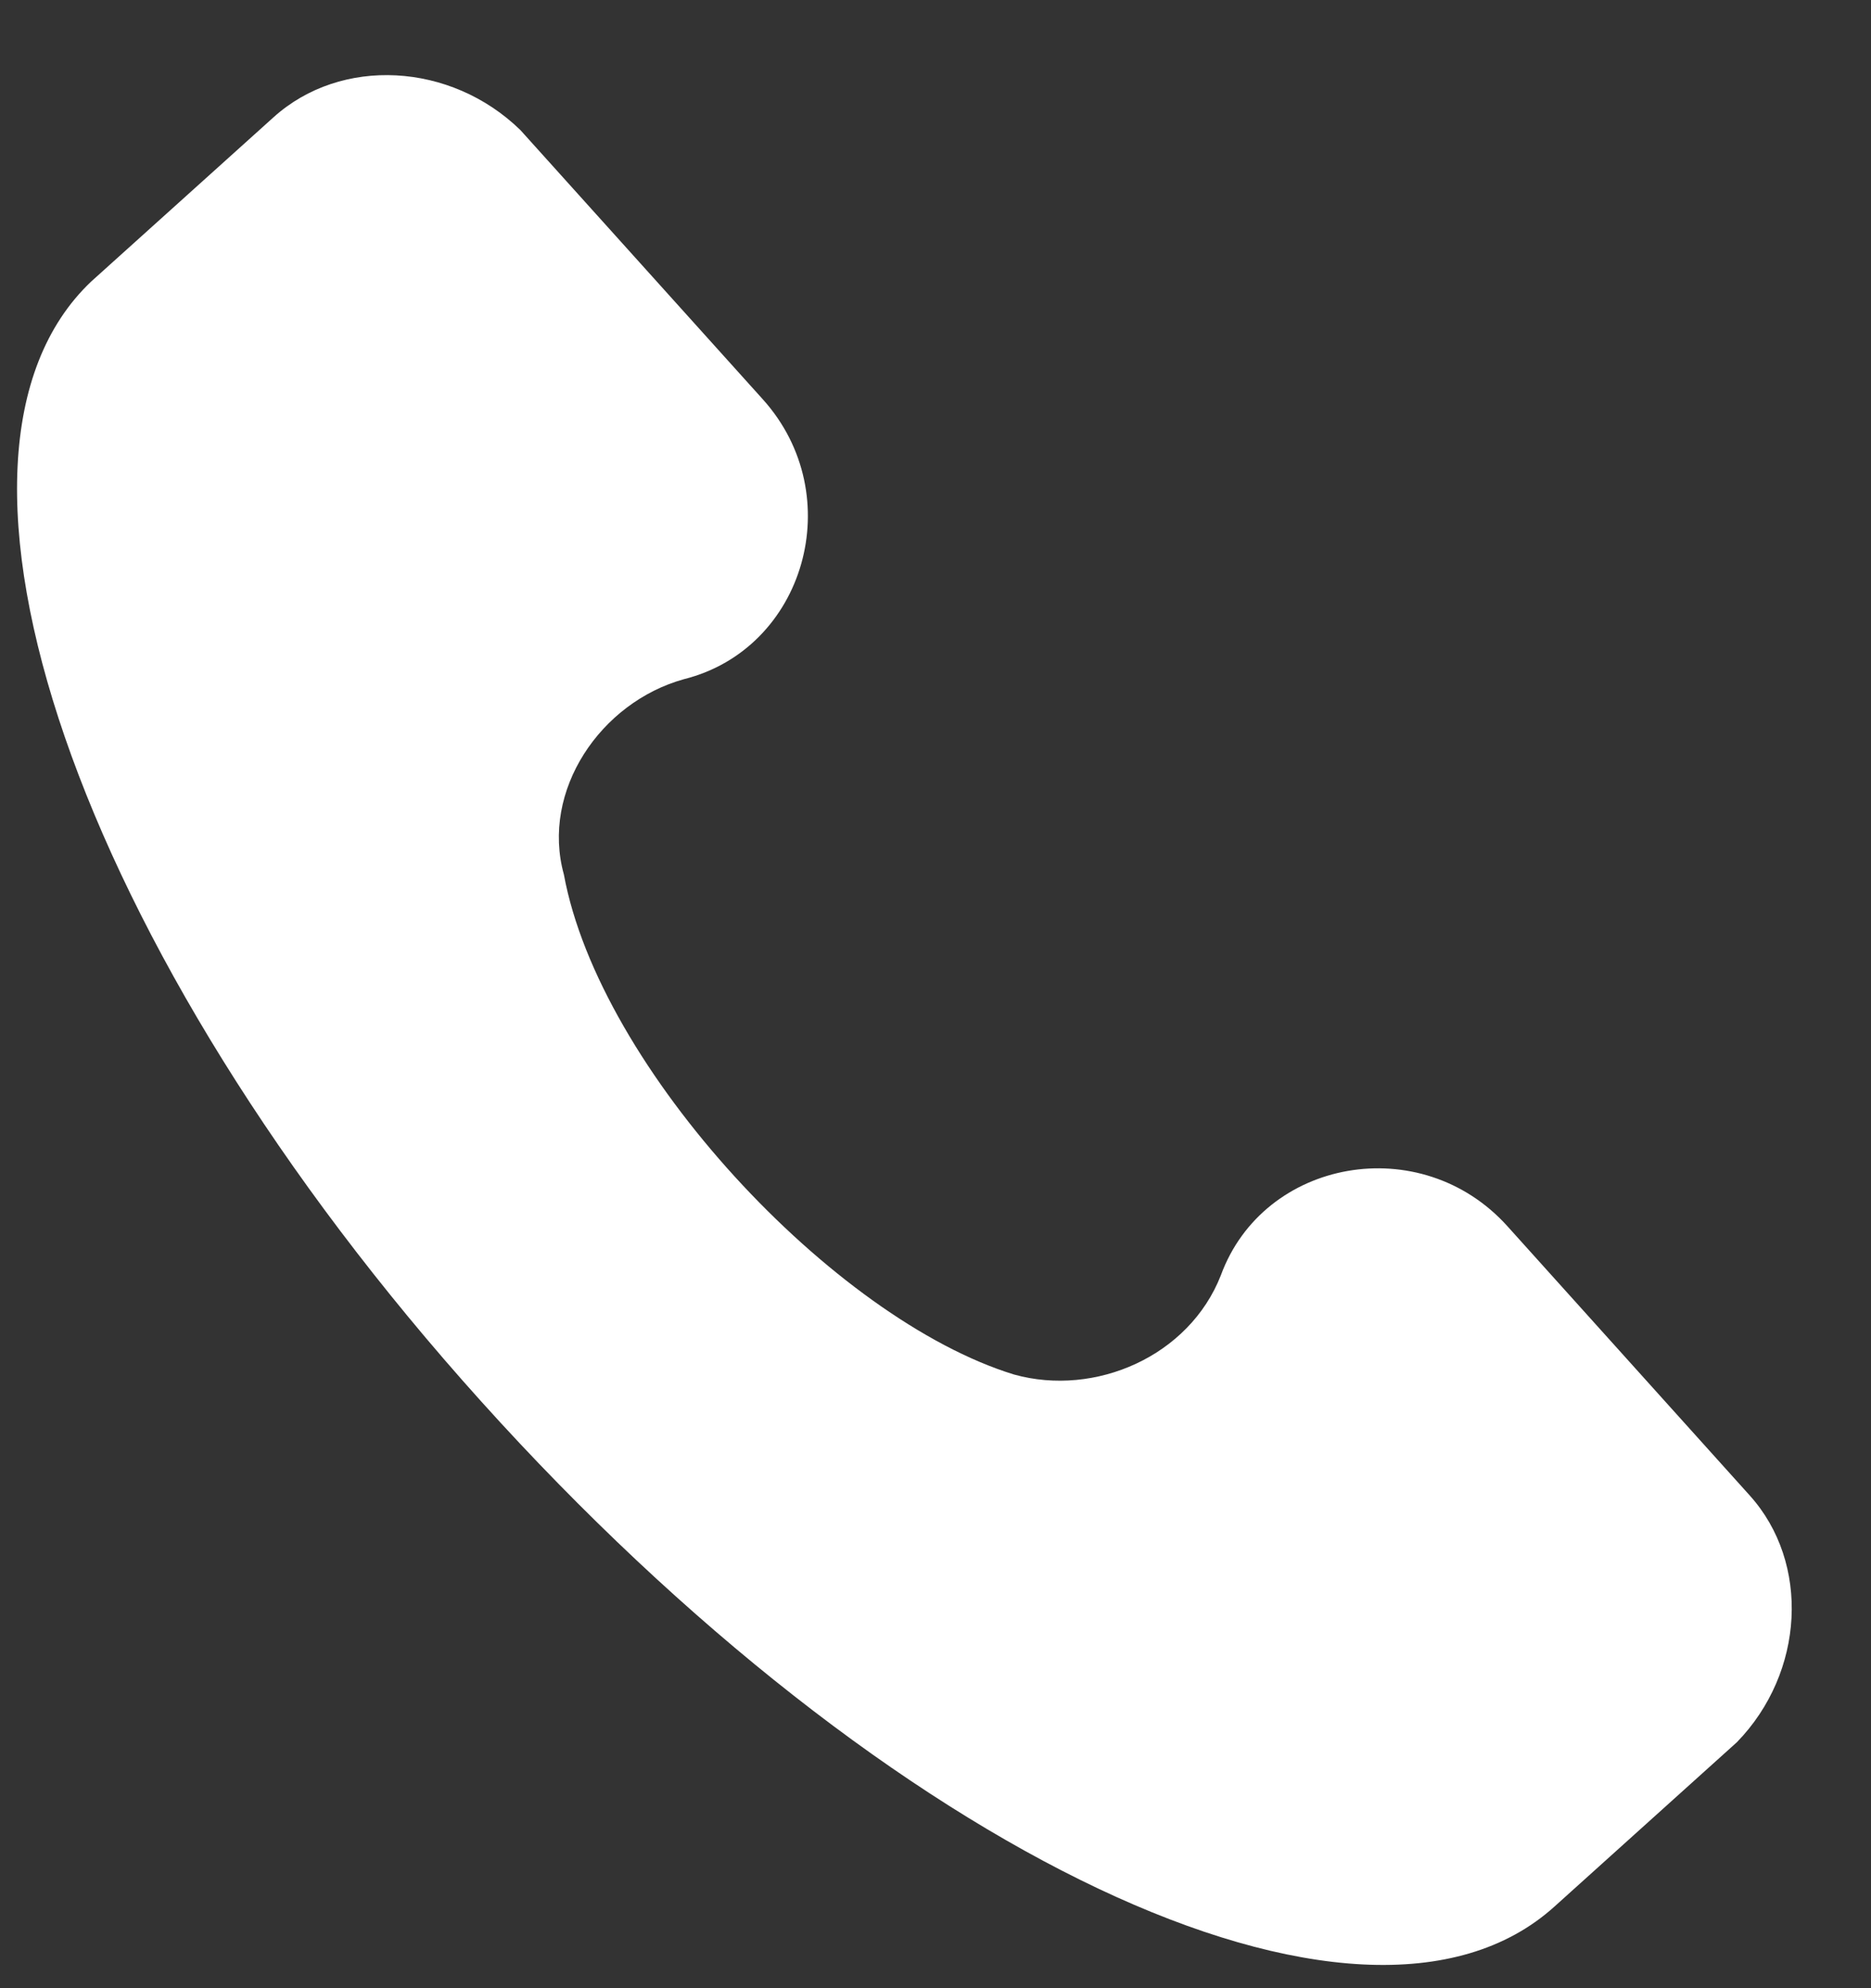
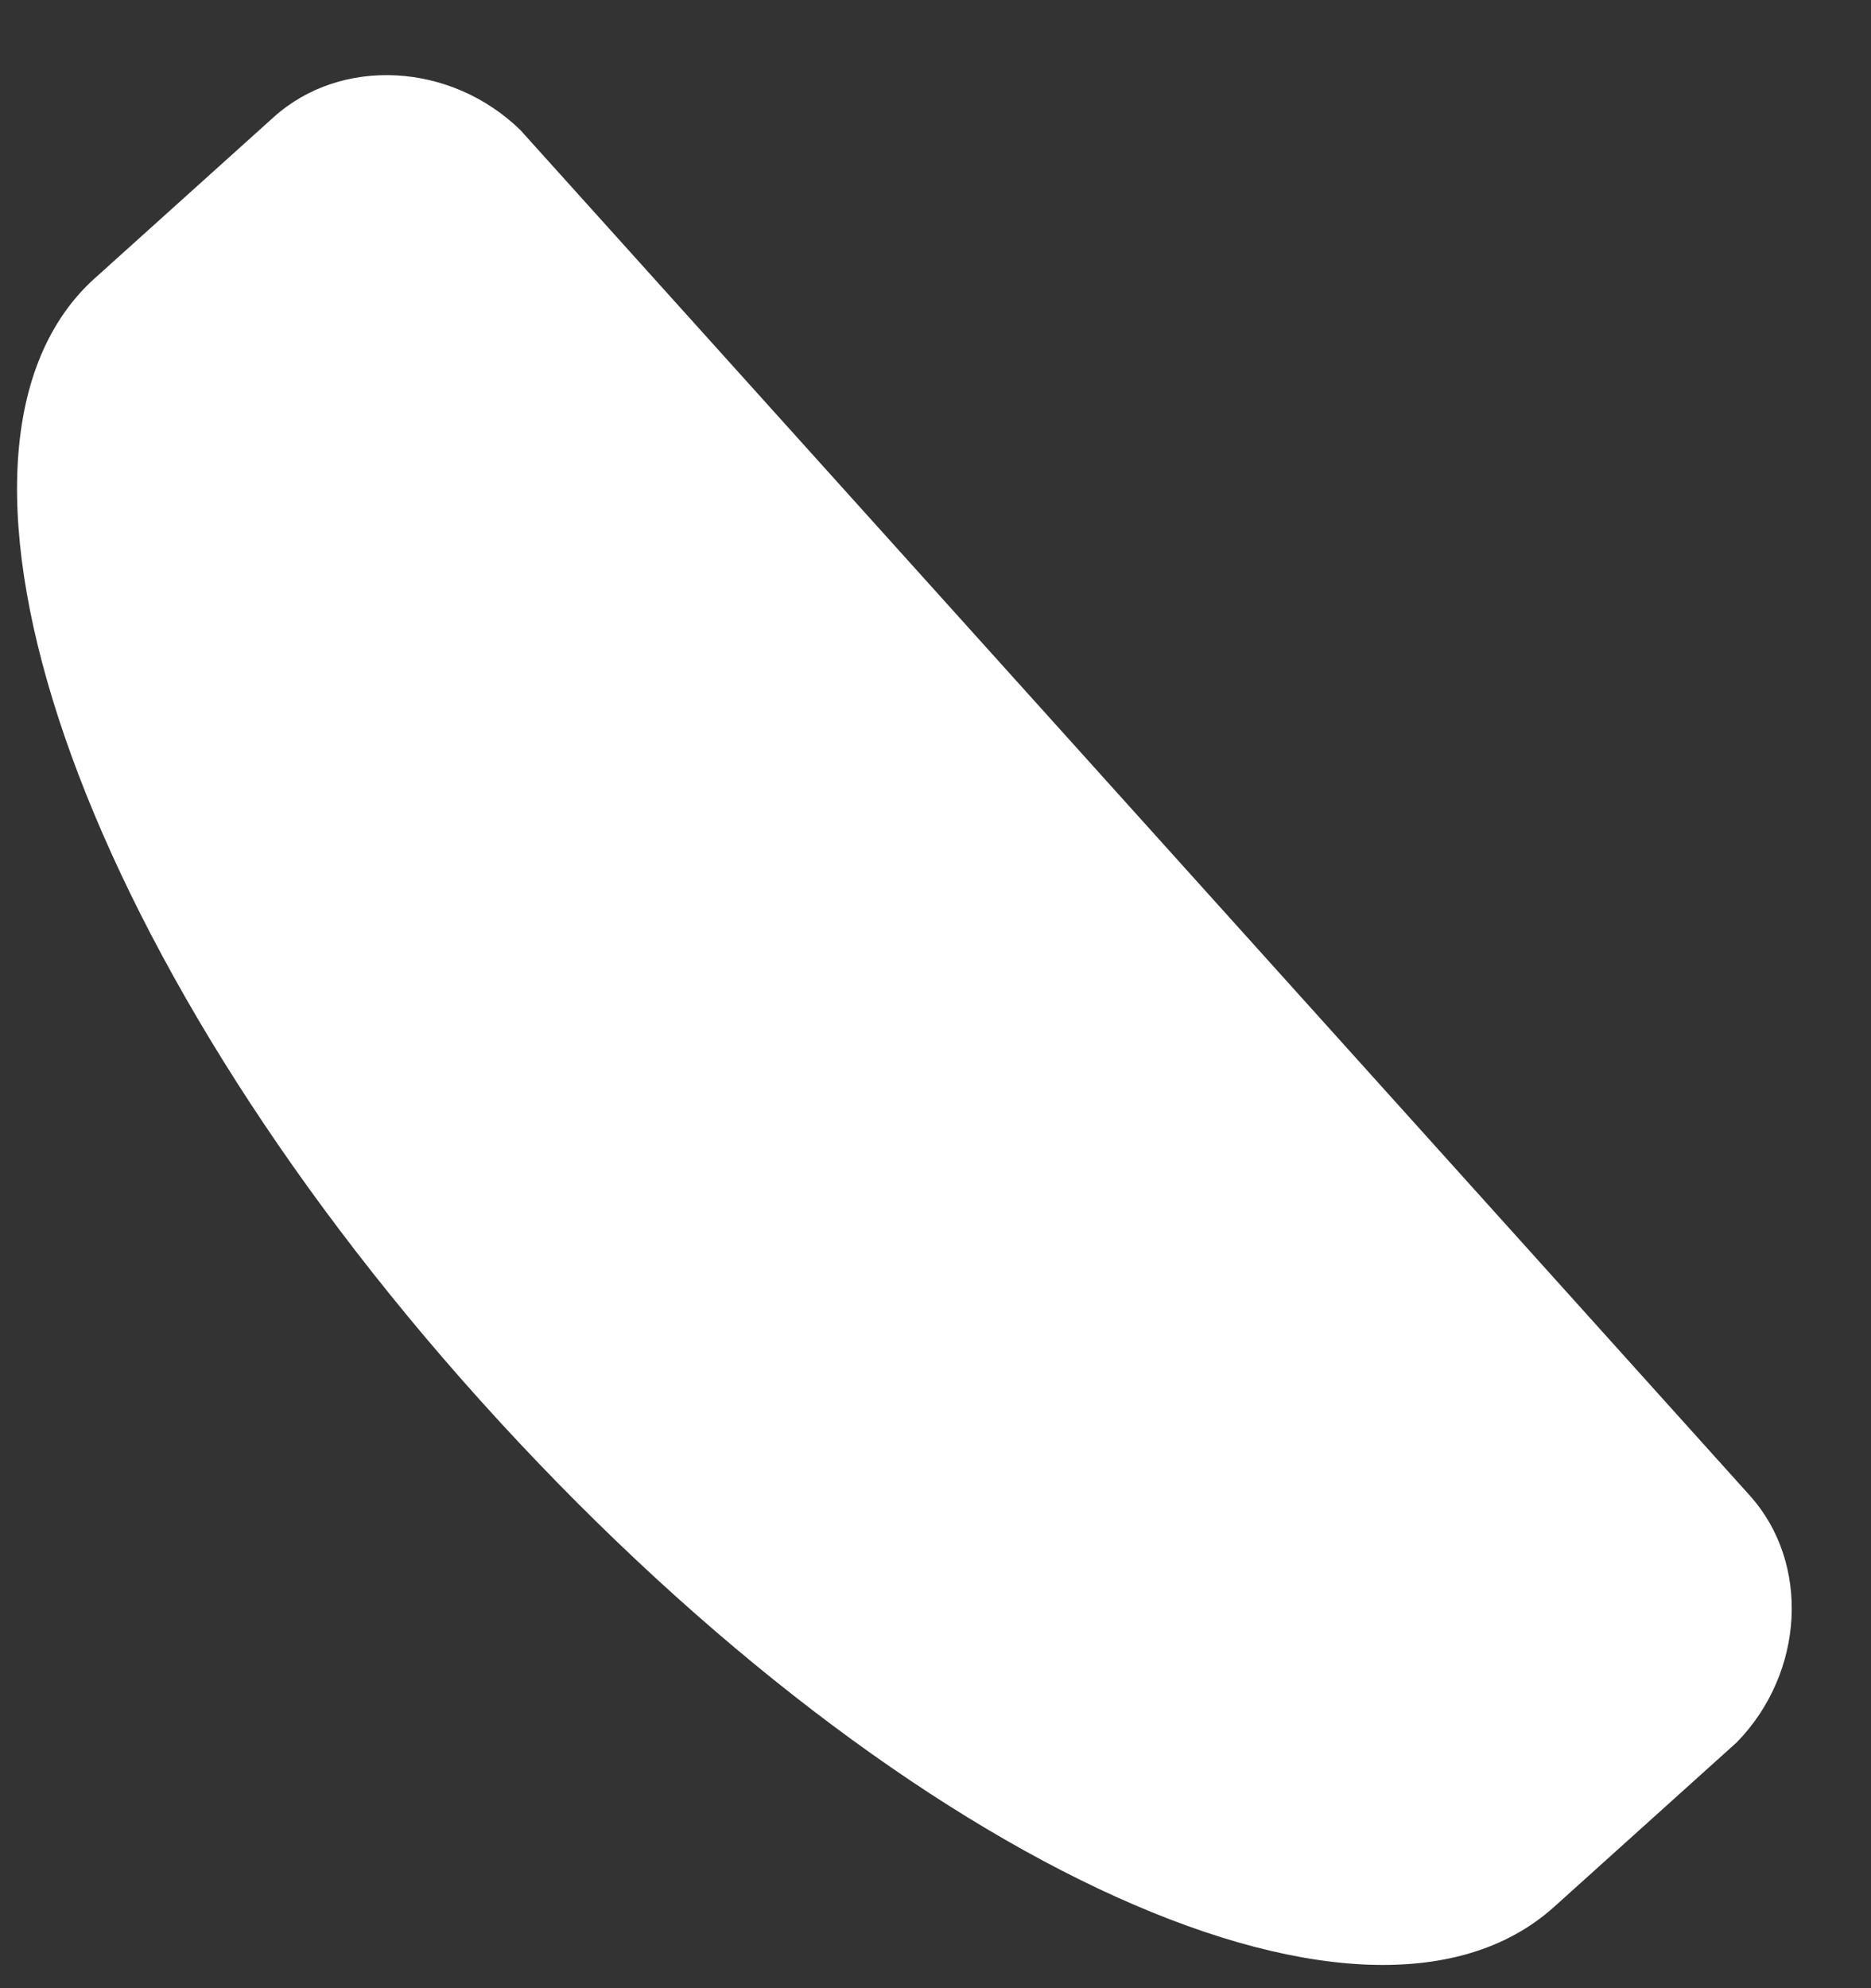
<svg xmlns="http://www.w3.org/2000/svg" width="16" height="17" viewBox="0 0 16 17">
  <rect x="0" y="0" width="16" height="17" fill="#333333" stroke="none" />
  <g>
    <g>
-       <path fill="#fff" d="M14.964 12.788l-2.073-2.303c-.74-.822-2.085-.579-2.451.42-.271.691-1.073 1.041-1.768.848-1.542-.473-3.545-2.615-3.85-4.276-.198-.715.312-1.472 1.028-1.67 1.032-.259 1.414-1.57.673-2.393L4.45 1.112c-.596-.58-1.533-.63-2.11-.11L.78 2.407C-.788 3.893.636 8.12 4.116 11.984c3.48 3.865 7.53 5.8 9.175 4.32l1.562-1.407c.58-.596.629-1.534.11-2.11z" />
+       <path fill="#fff" d="M14.964 12.788l-2.073-2.303L4.45 1.112c-.596-.58-1.533-.63-2.11-.11L.78 2.407C-.788 3.893.636 8.12 4.116 11.984c3.48 3.865 7.53 5.8 9.175 4.32l1.562-1.407c.58-.596.629-1.534.11-2.11z" />
    </g>
  </g>
</svg>